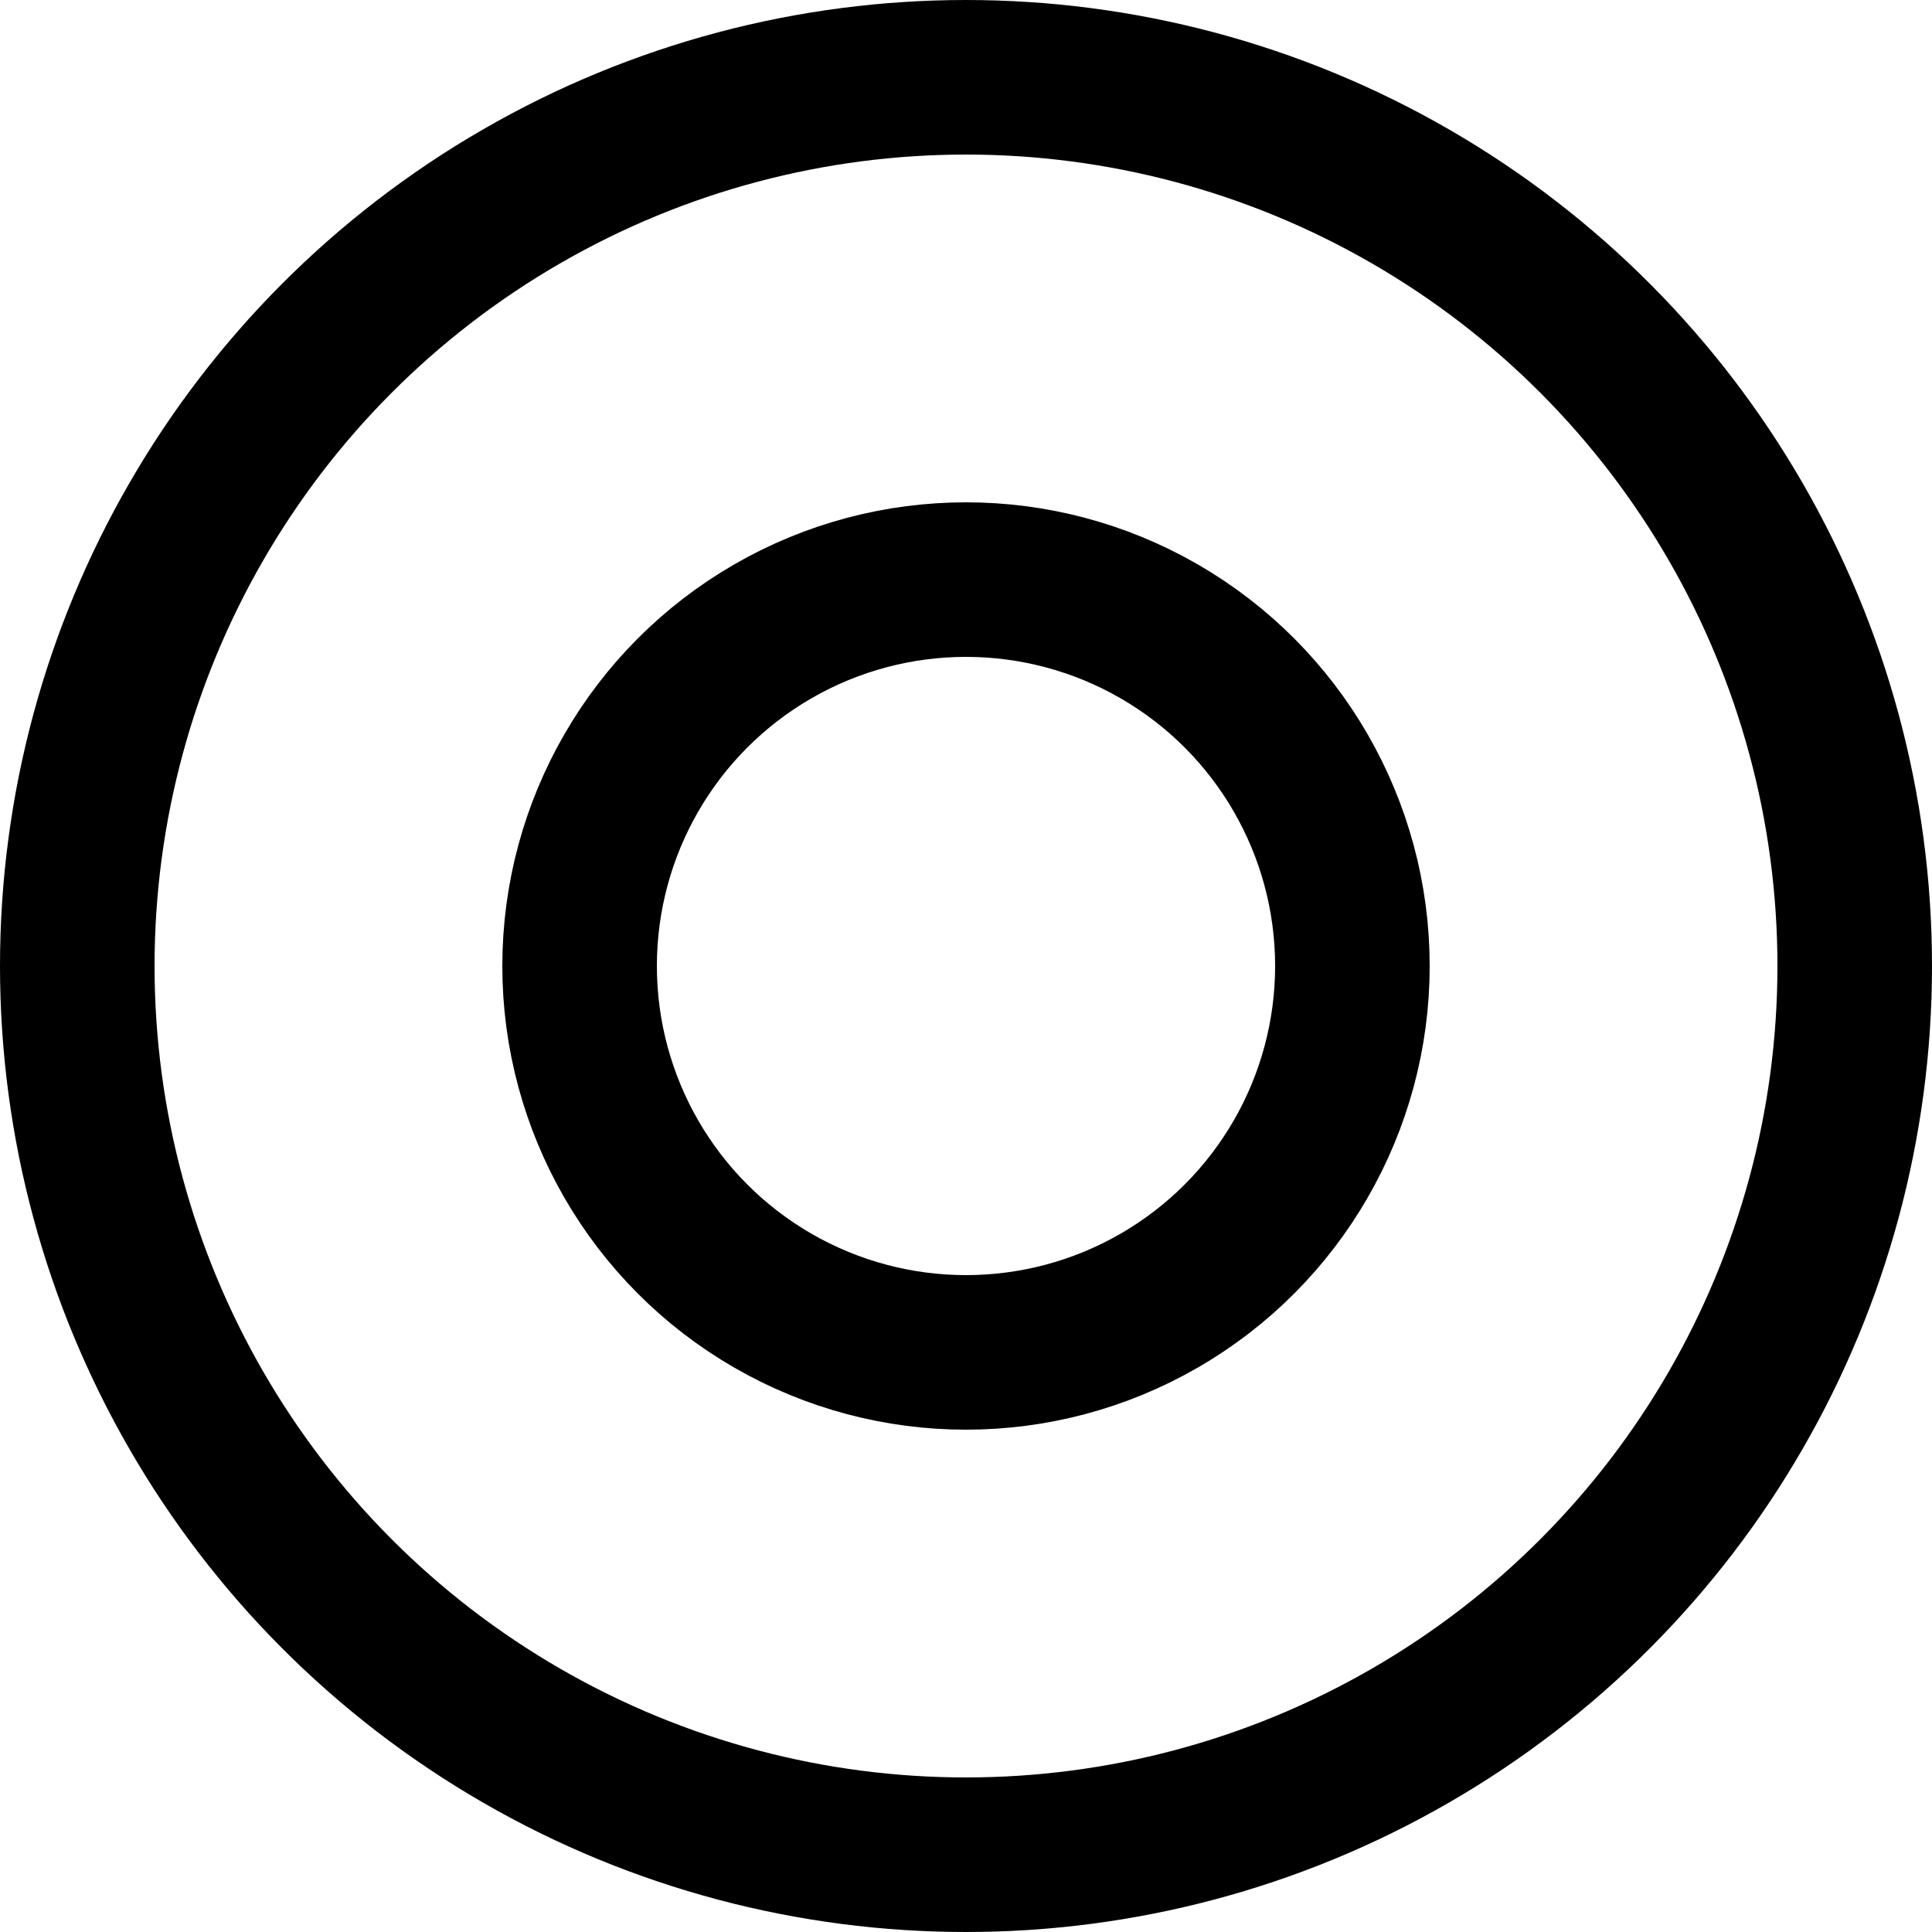
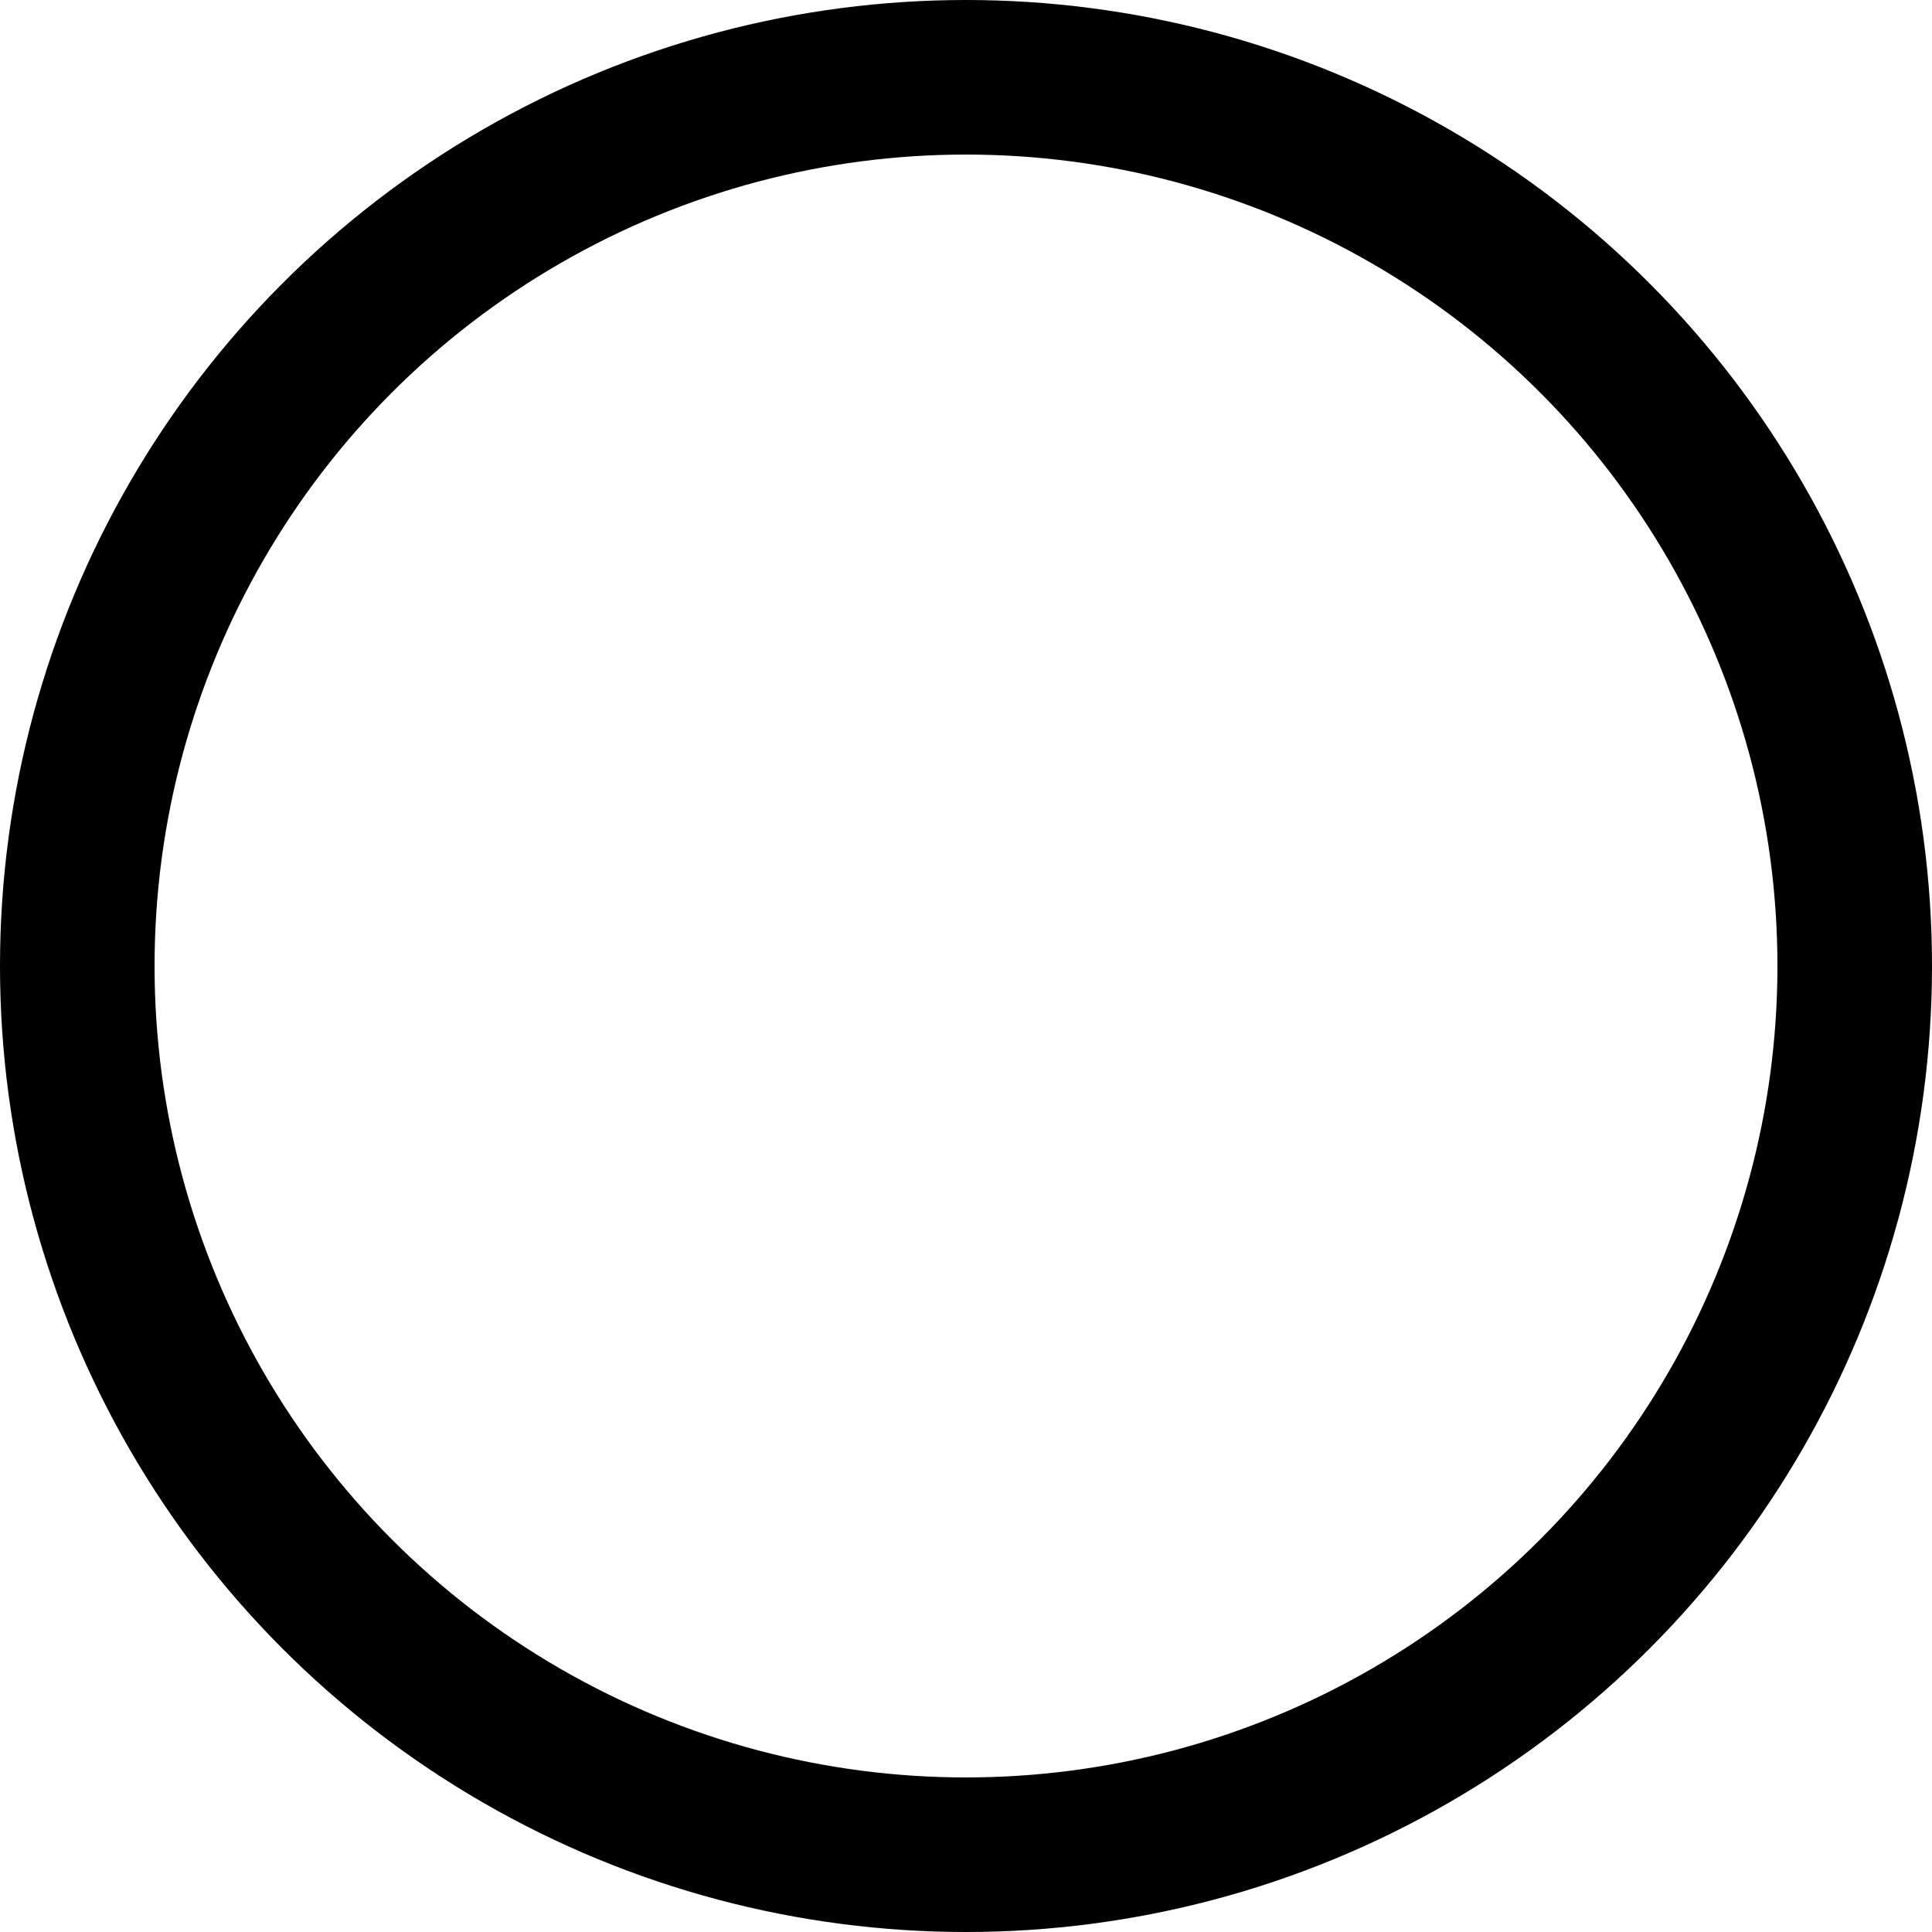
<svg xmlns="http://www.w3.org/2000/svg" fill="none" height="50" viewBox="0 0 50 50" width="50">
  <g stroke="#000" stroke-width="4">
    <circle cx="25" cy="25" r="23" />
-     <circle cx="25" cy="25" r="10" />
  </g>
</svg>